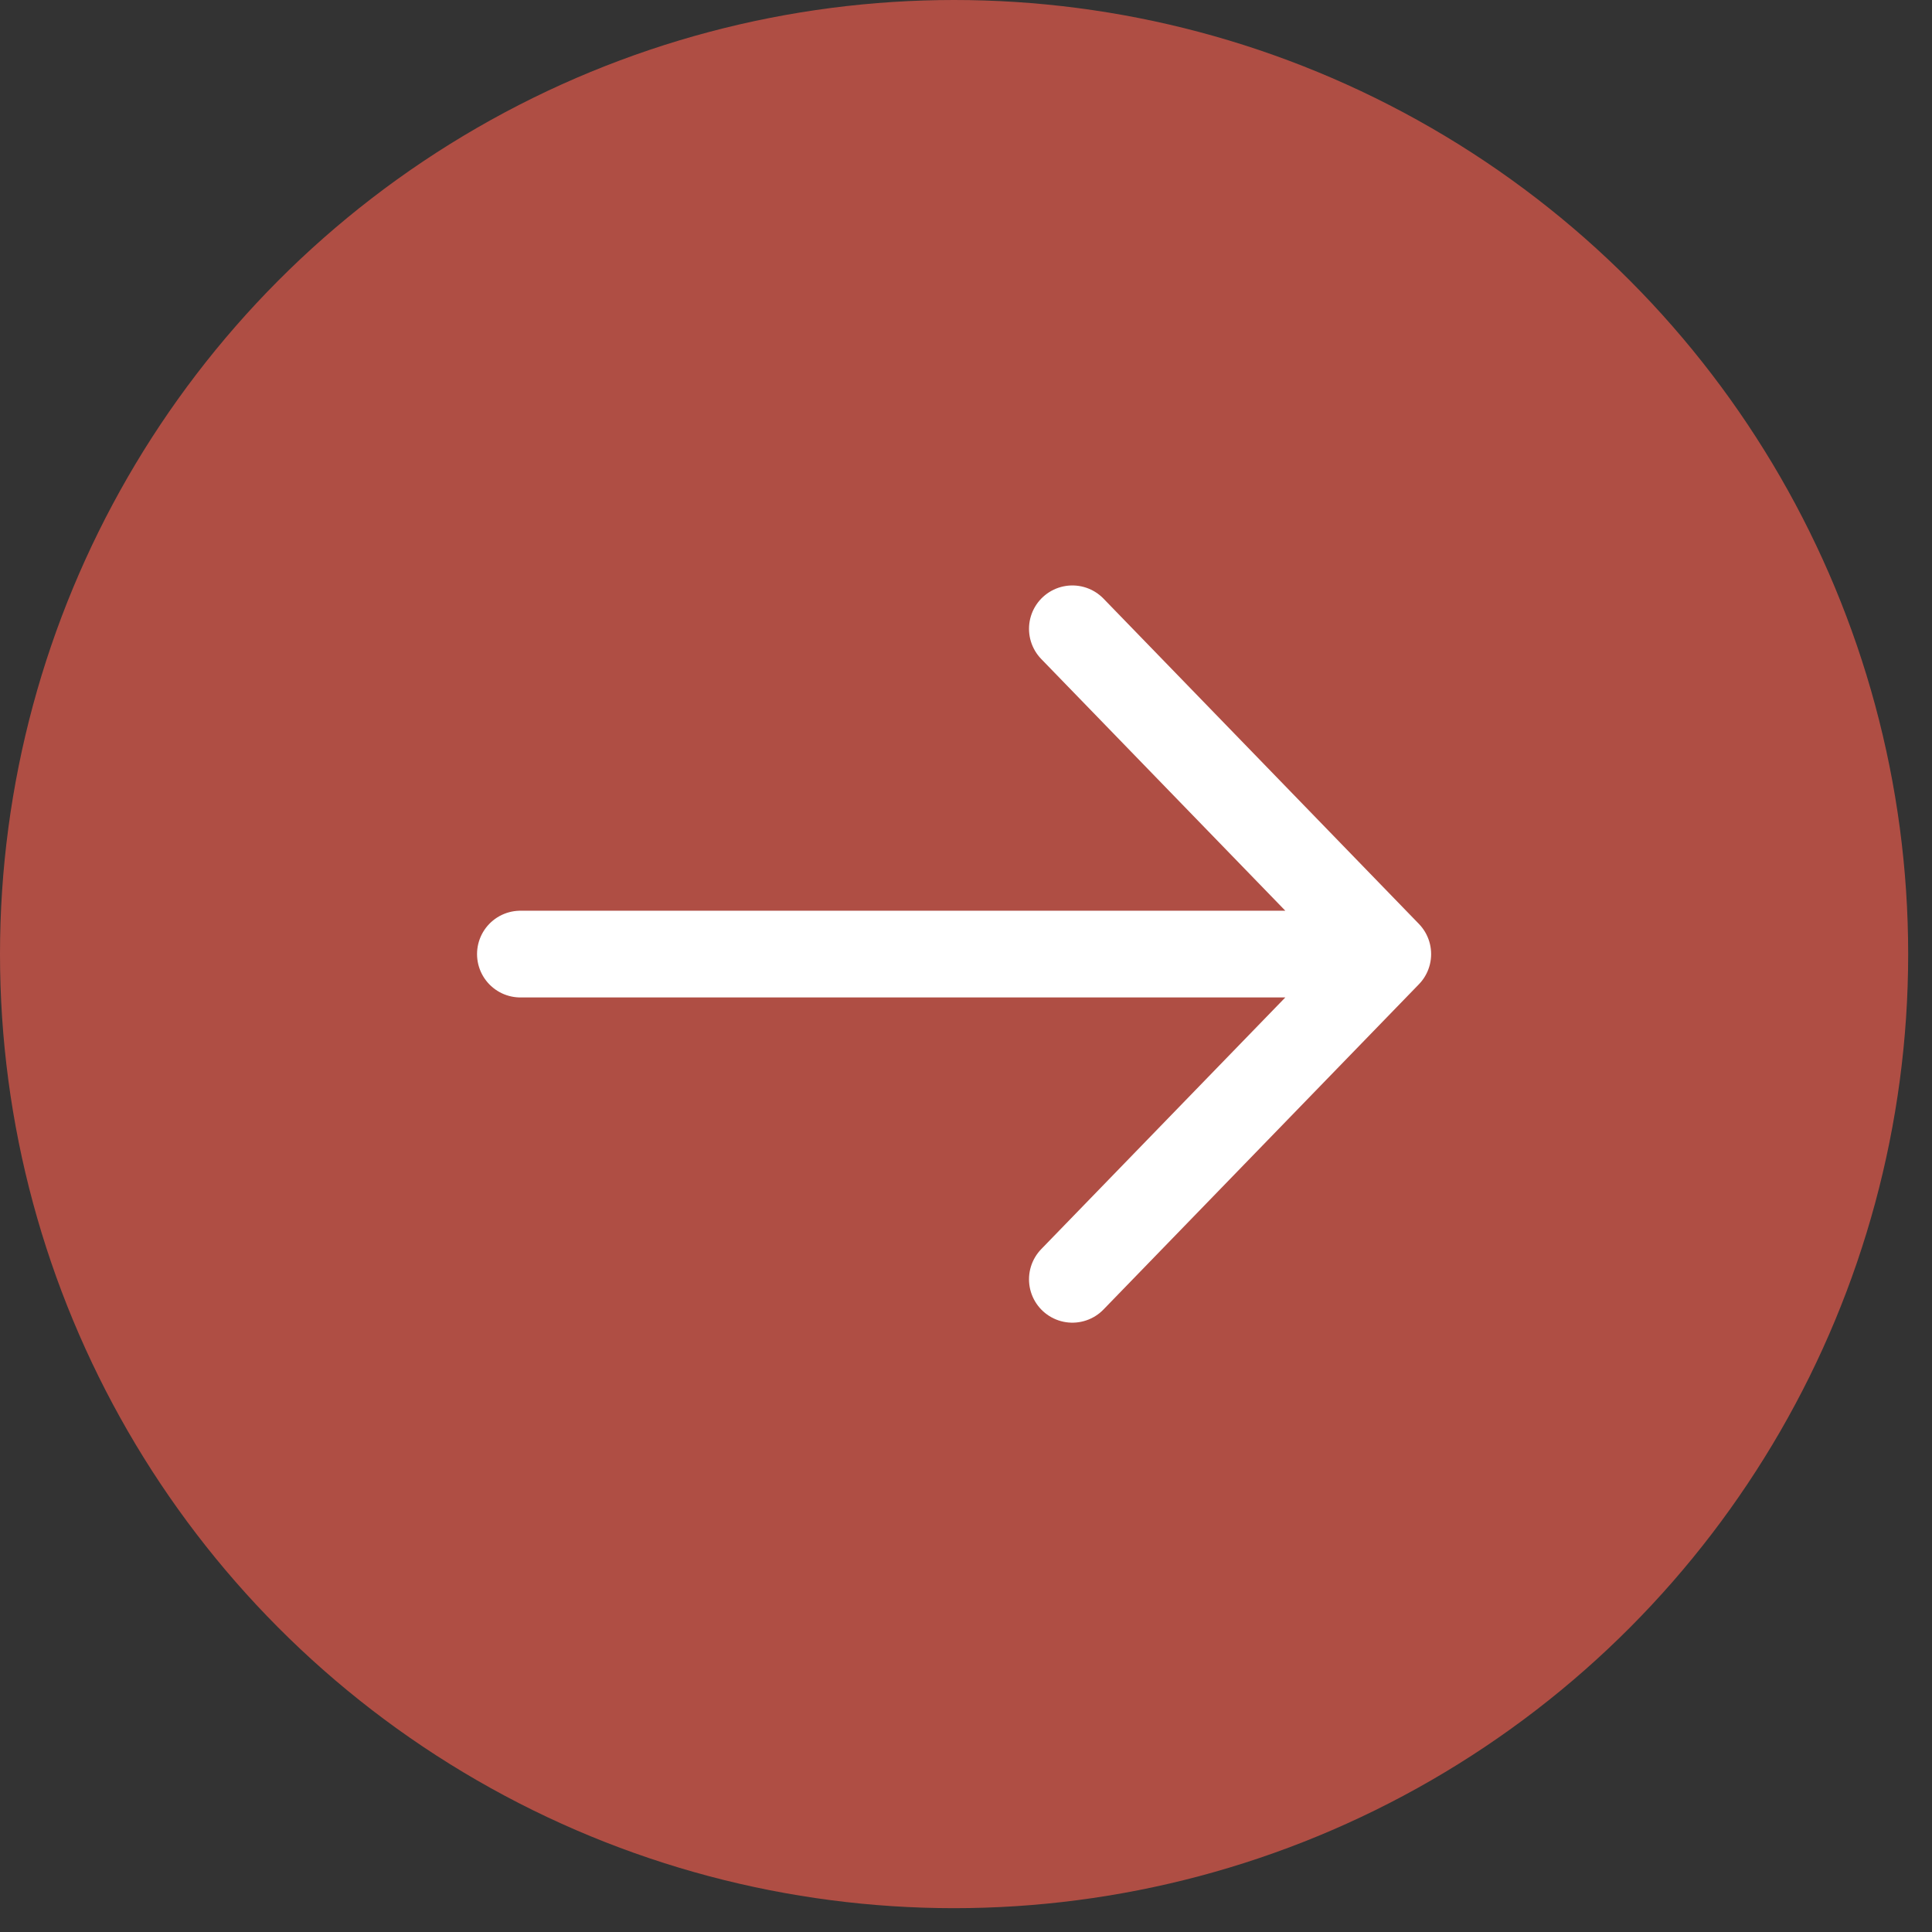
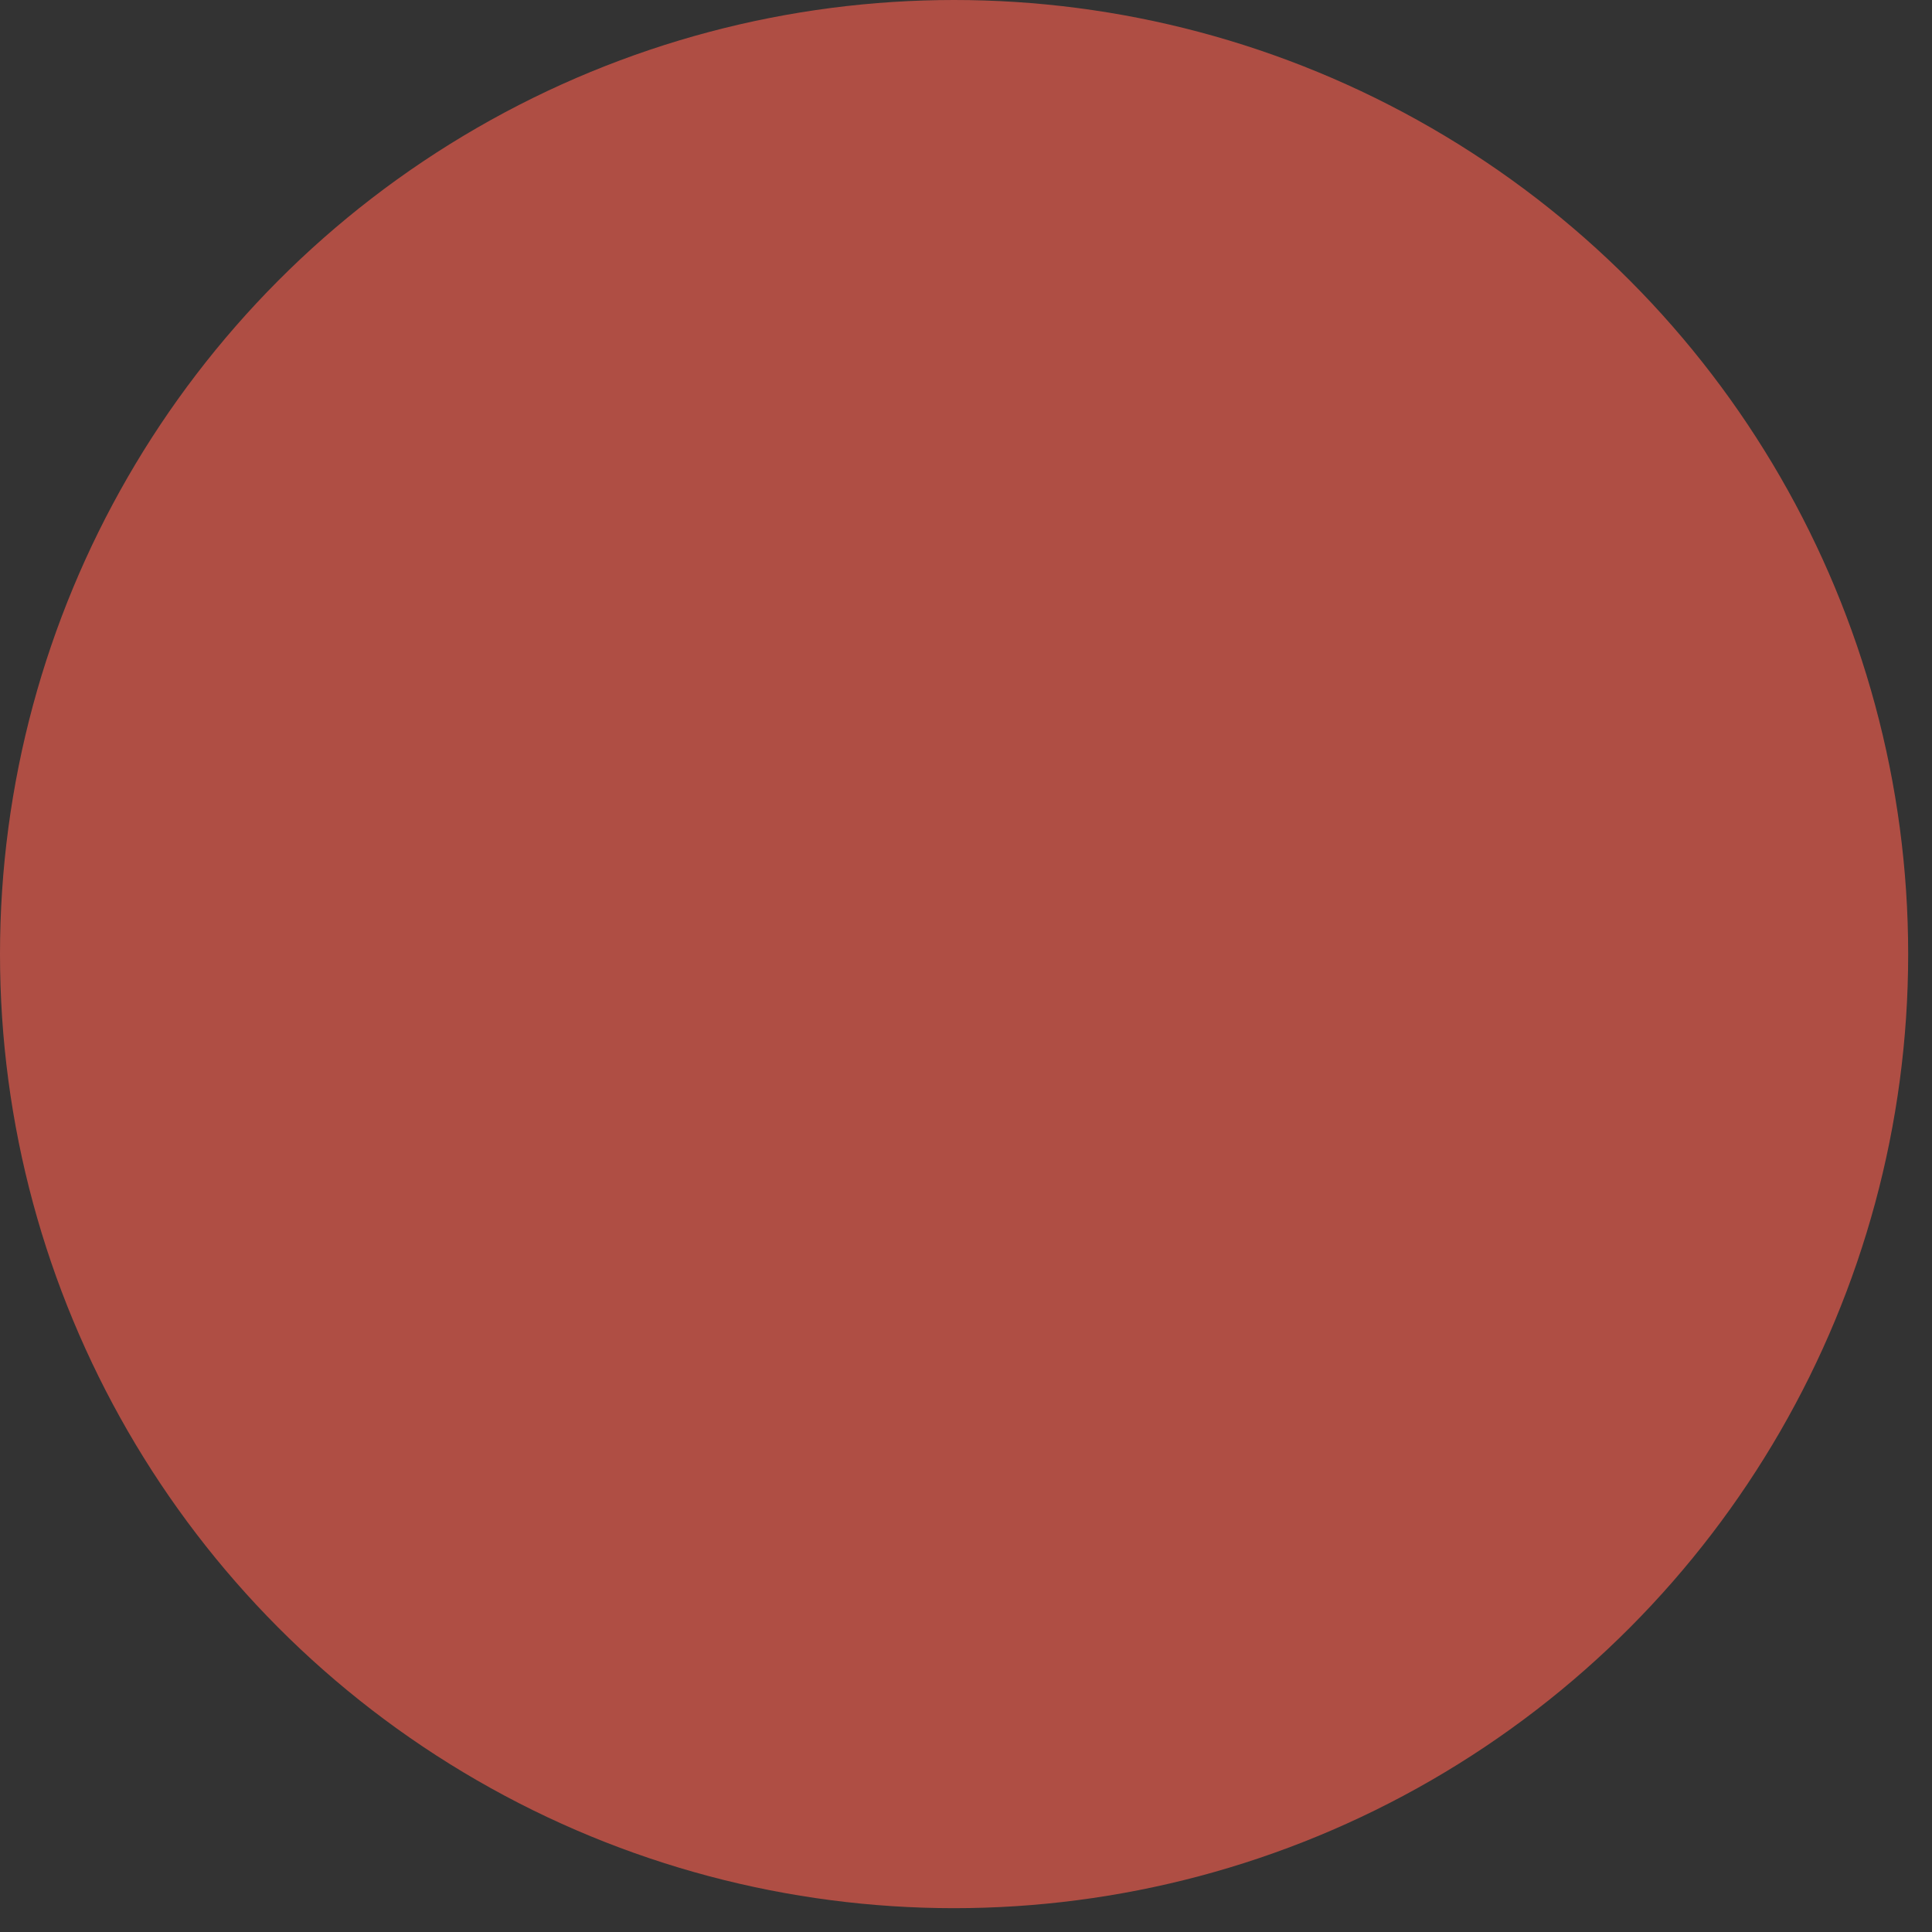
<svg xmlns="http://www.w3.org/2000/svg" fill="none" height="100%" overflow="visible" preserveAspectRatio="none" style="display: block;" viewBox="0 0 36 36" width="100%">
  <rect x="0" y="0" width="36" height="36" fill="#333333" stroke="none" />
  <g id="icon">
    <circle cx="17.778" cy="17.778" fill="#CE5549" id="Ellipse 2" opacity="0.8" r="17.778" />
-     <path d="M9.697 17.778H25.859M25.859 17.778L19.982 11.717M25.859 17.778L19.982 23.838" id="Vector" stroke="white" stroke-linecap="round" stroke-width="1.616" />
  </g>
</svg>